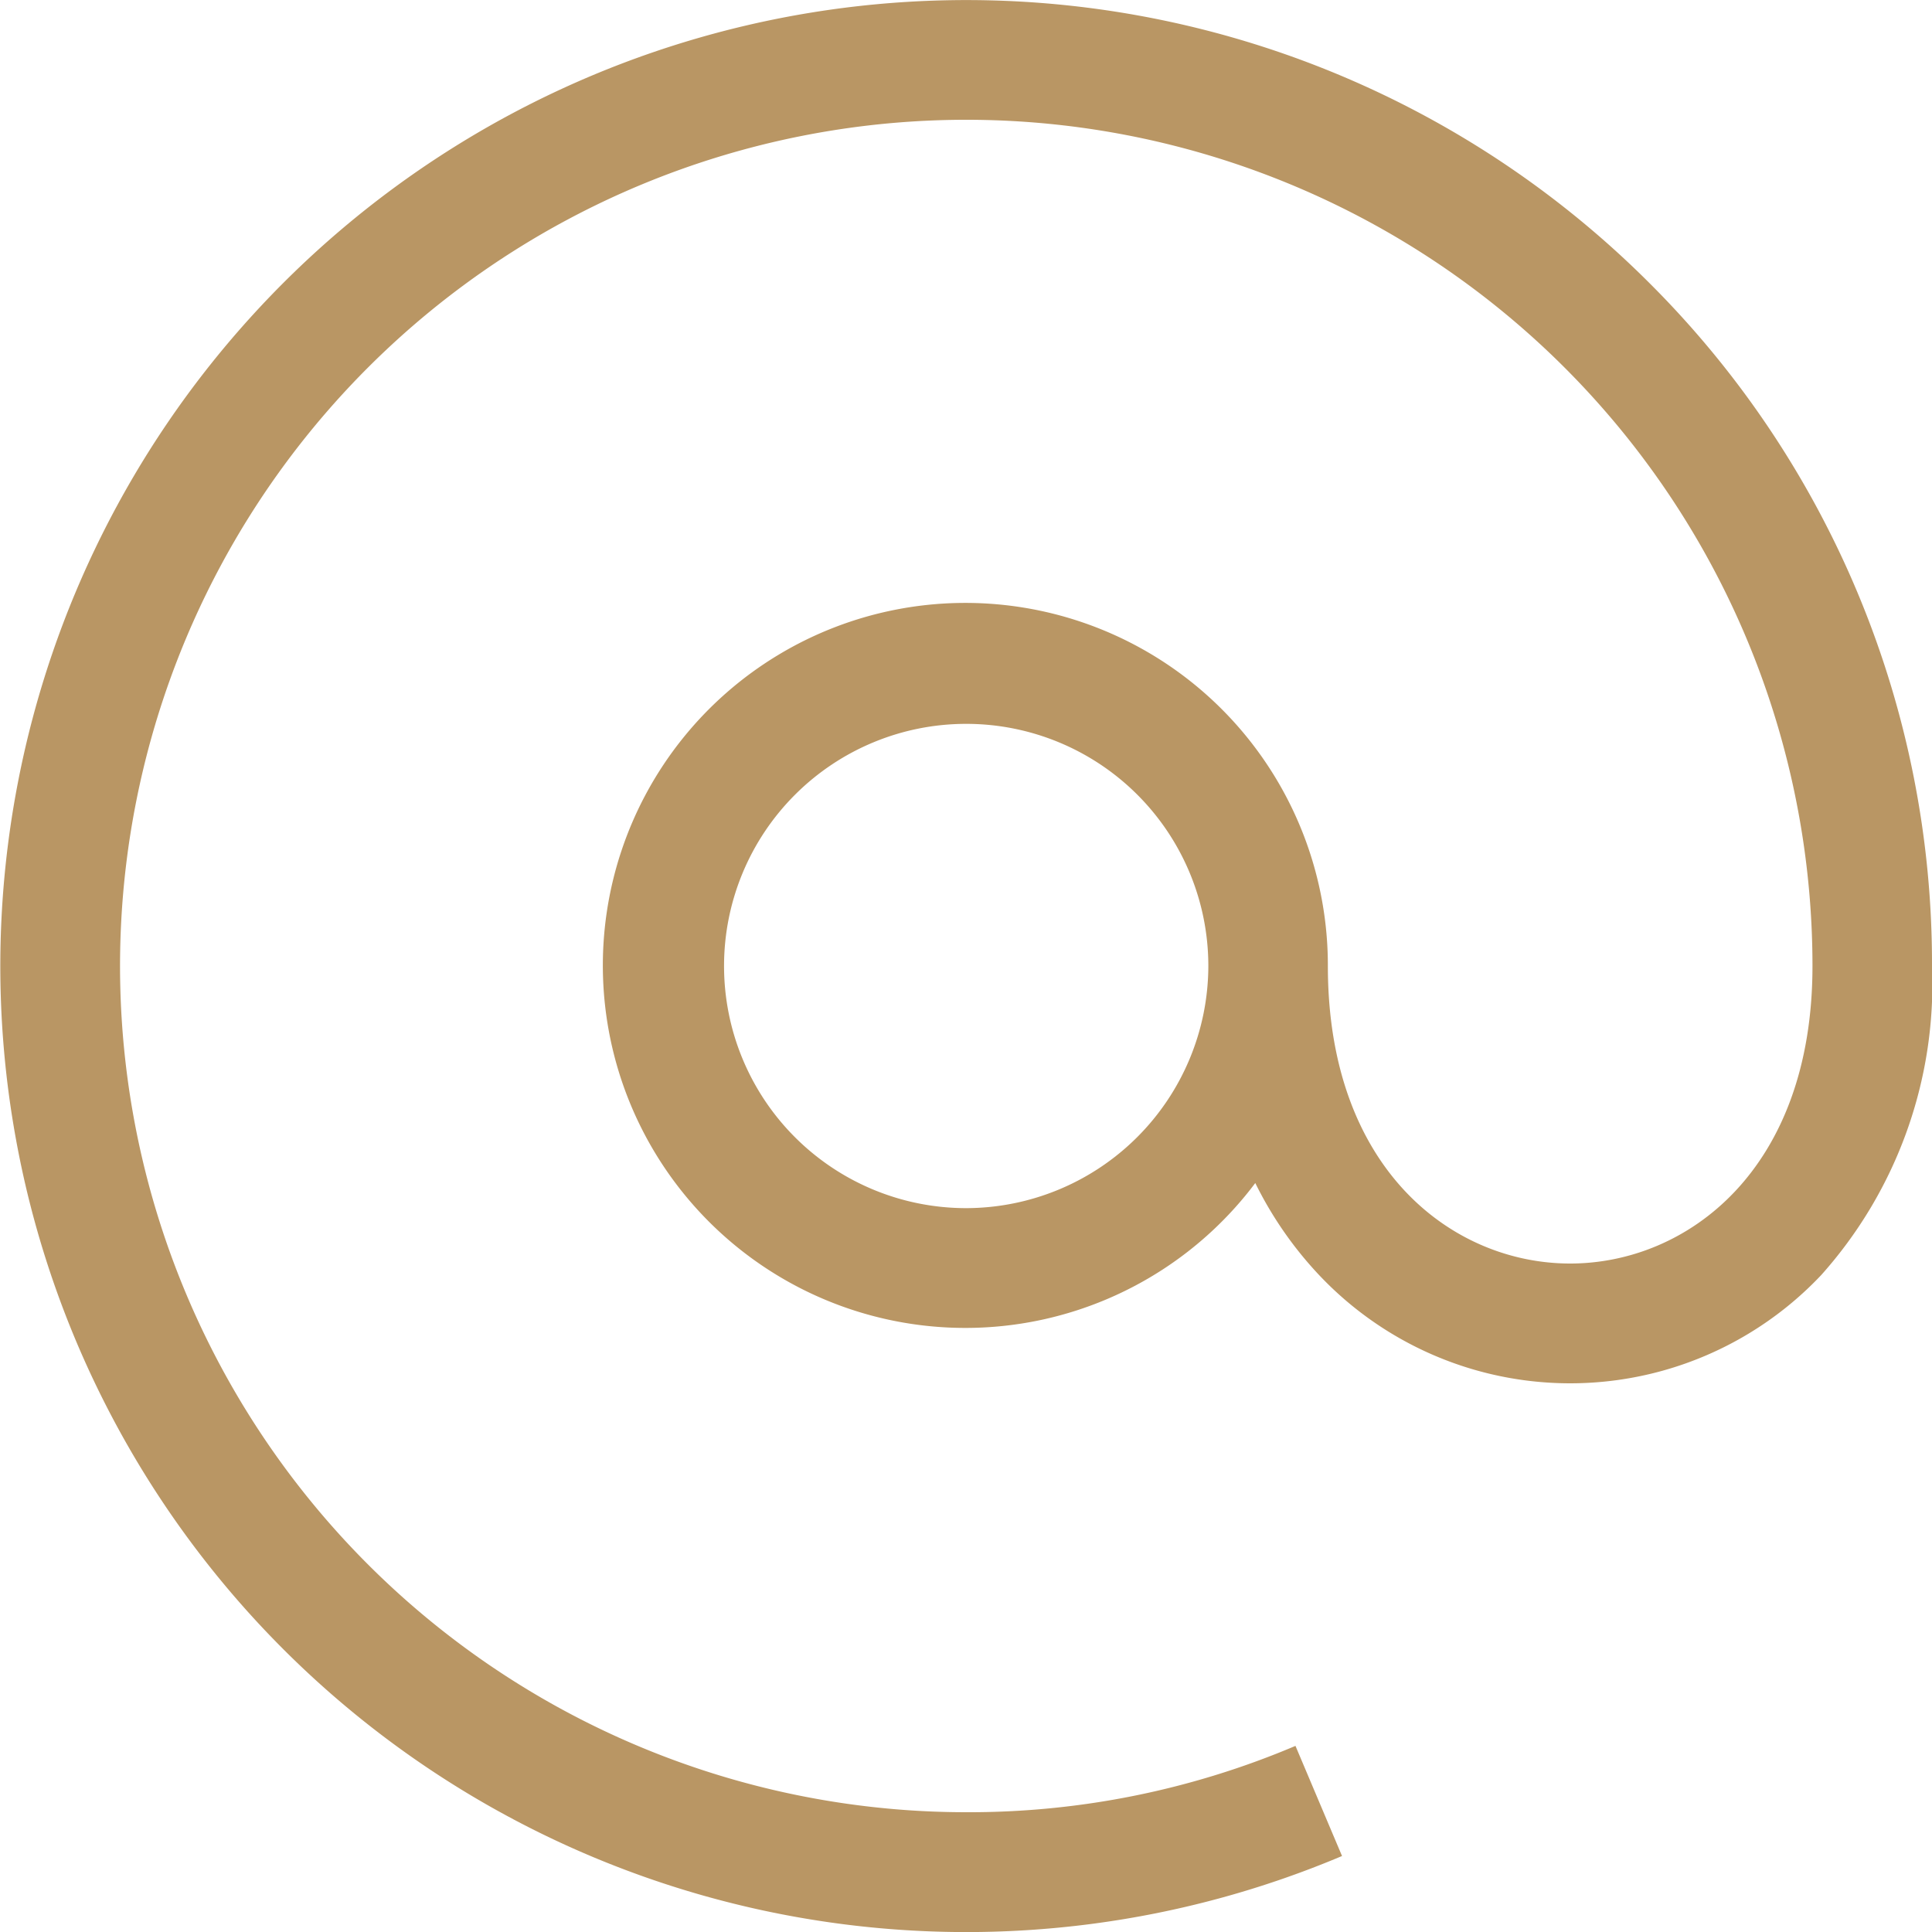
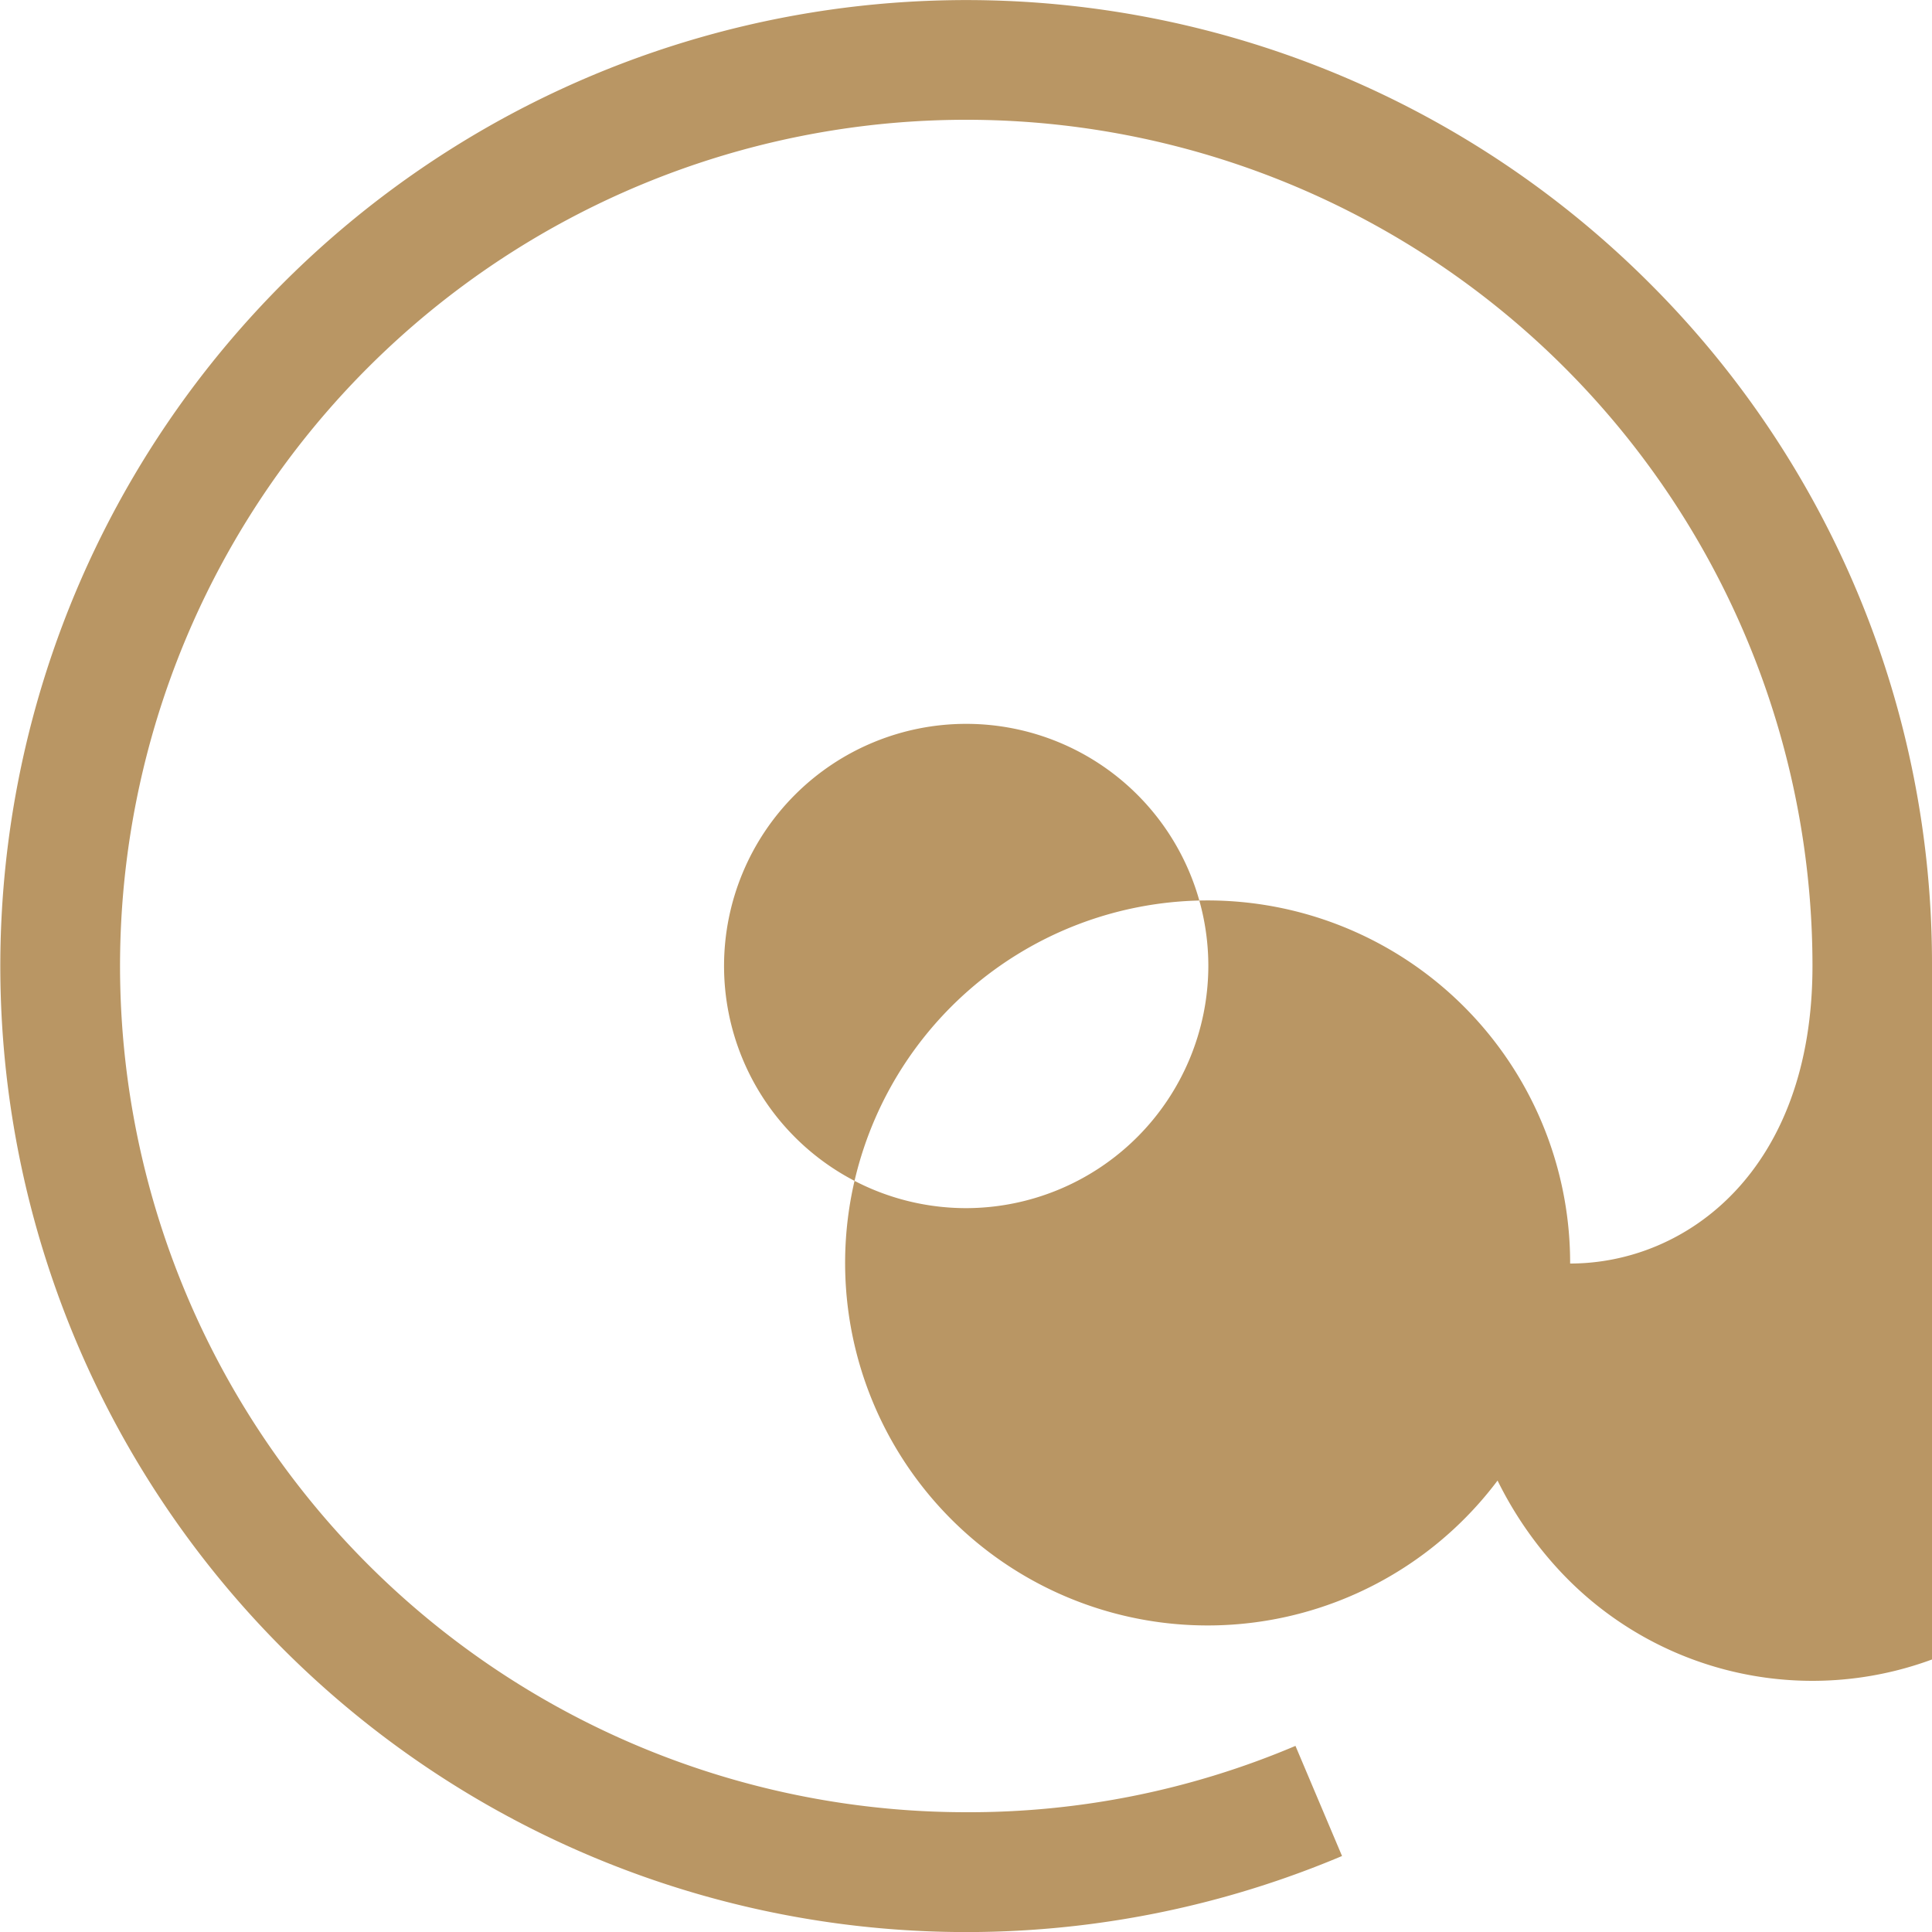
<svg xmlns="http://www.w3.org/2000/svg" width="30" height="30" viewBox="0 0 30 30">
  <defs>
    <style>
      .cls-1 {
        fill: #b99664;
        fill-rule: evenodd;
      }
    </style>
  </defs>
-   <path id="mail.svg" class="cls-1" d="M972.607,6384.39a15,15,0,1,0-4.768,24.43l-0.723-1.71a12.972,12.972,0,0,1-5.116,1.03A13.14,13.14,0,1,1,975.144,6395c0,3.17-1.95,4.62-3.763,4.62s-3.762-1.45-3.762-4.62a5.629,5.629,0,1,0-1.127,3.37,5.848,5.848,0,0,0,.992,1.43,5.361,5.361,0,0,0,7.795,0A6.782,6.782,0,0,0,977,6395,14.916,14.916,0,0,0,972.607,6384.39ZM962,6398.76a3.76,3.76,0,1,1,3.763-3.76A3.768,3.768,0,0,1,962,6398.76Z" transform="translate(-947 -6380)" />
+   <path id="mail.svg" class="cls-1" d="M972.607,6384.39a15,15,0,1,0-4.768,24.43l-0.723-1.71a12.972,12.972,0,0,1-5.116,1.03A13.14,13.14,0,1,1,975.144,6395c0,3.17-1.95,4.62-3.763,4.62a5.629,5.629,0,1,0-1.127,3.37,5.848,5.848,0,0,0,.992,1.43,5.361,5.361,0,0,0,7.795,0A6.782,6.782,0,0,0,977,6395,14.916,14.916,0,0,0,972.607,6384.39ZM962,6398.76a3.76,3.76,0,1,1,3.763-3.76A3.768,3.768,0,0,1,962,6398.76Z" transform="translate(-947 -6380)" />
</svg>